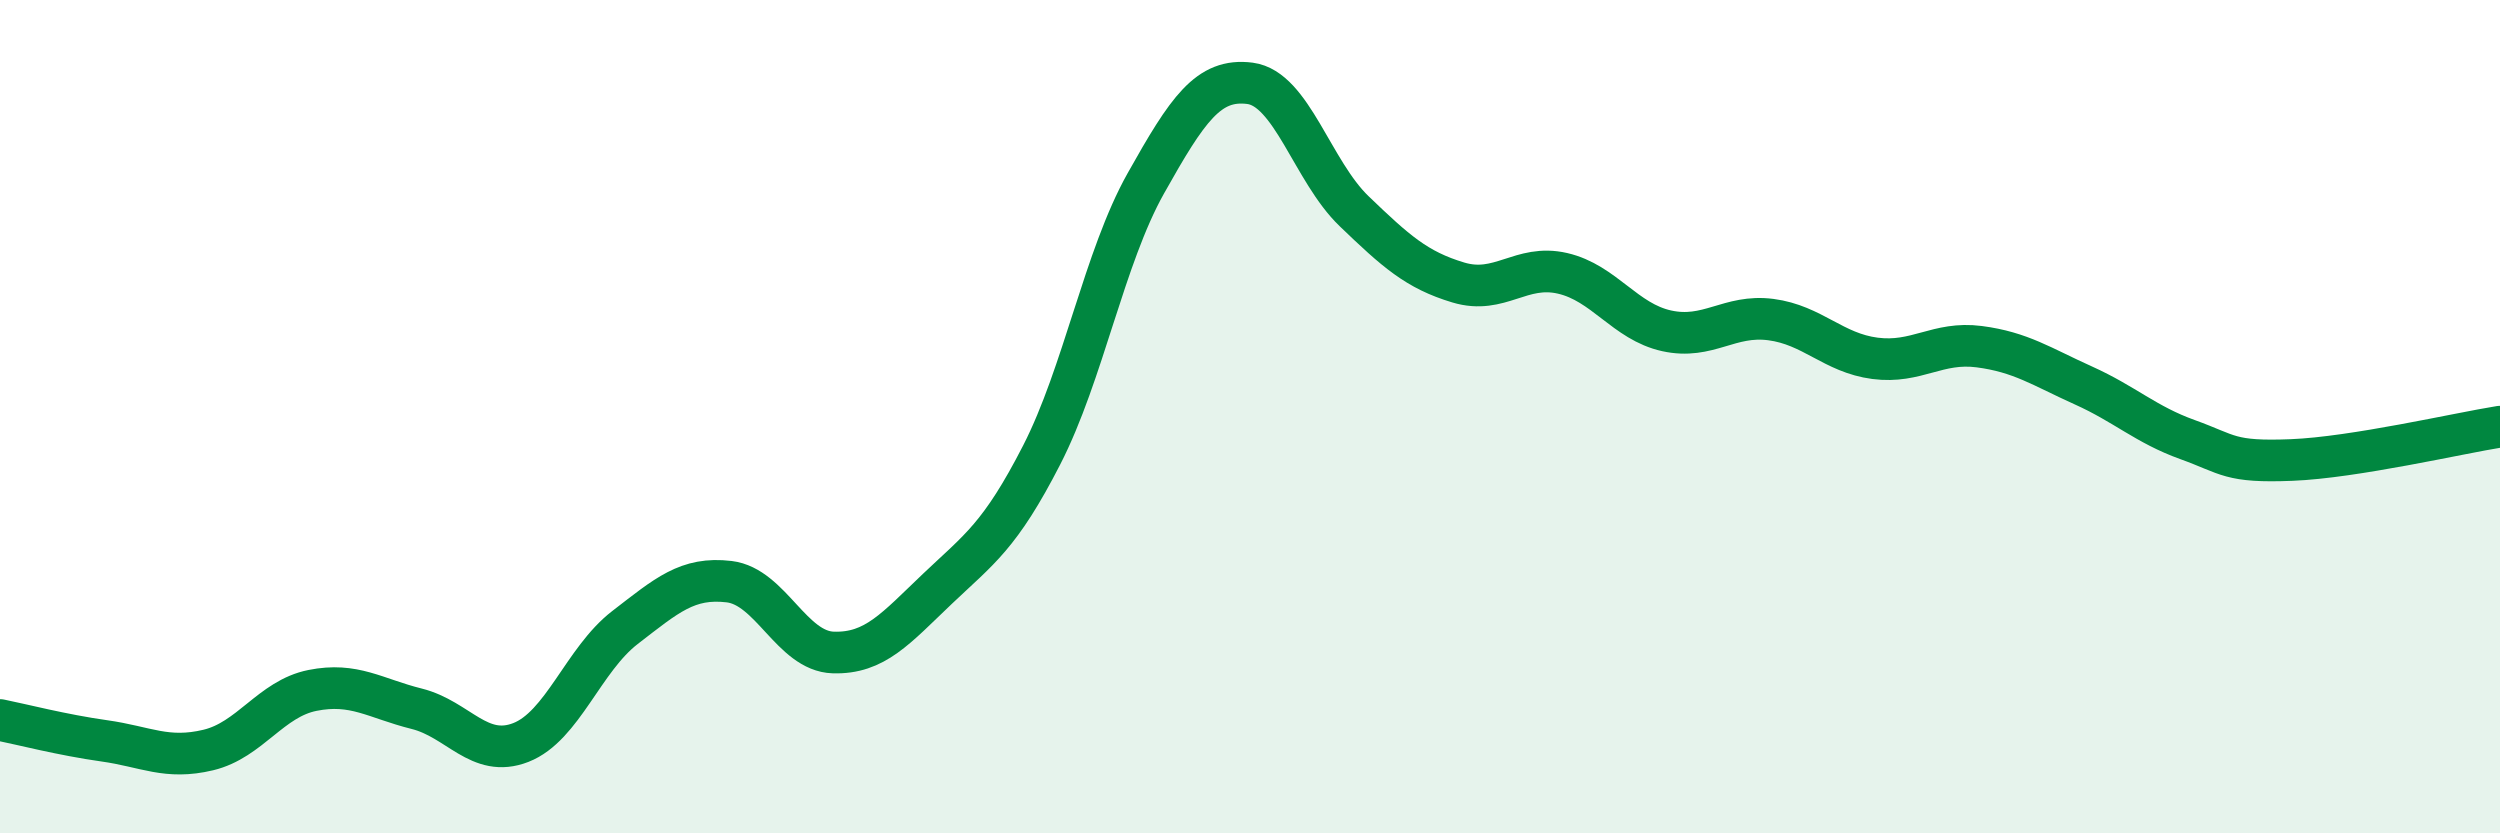
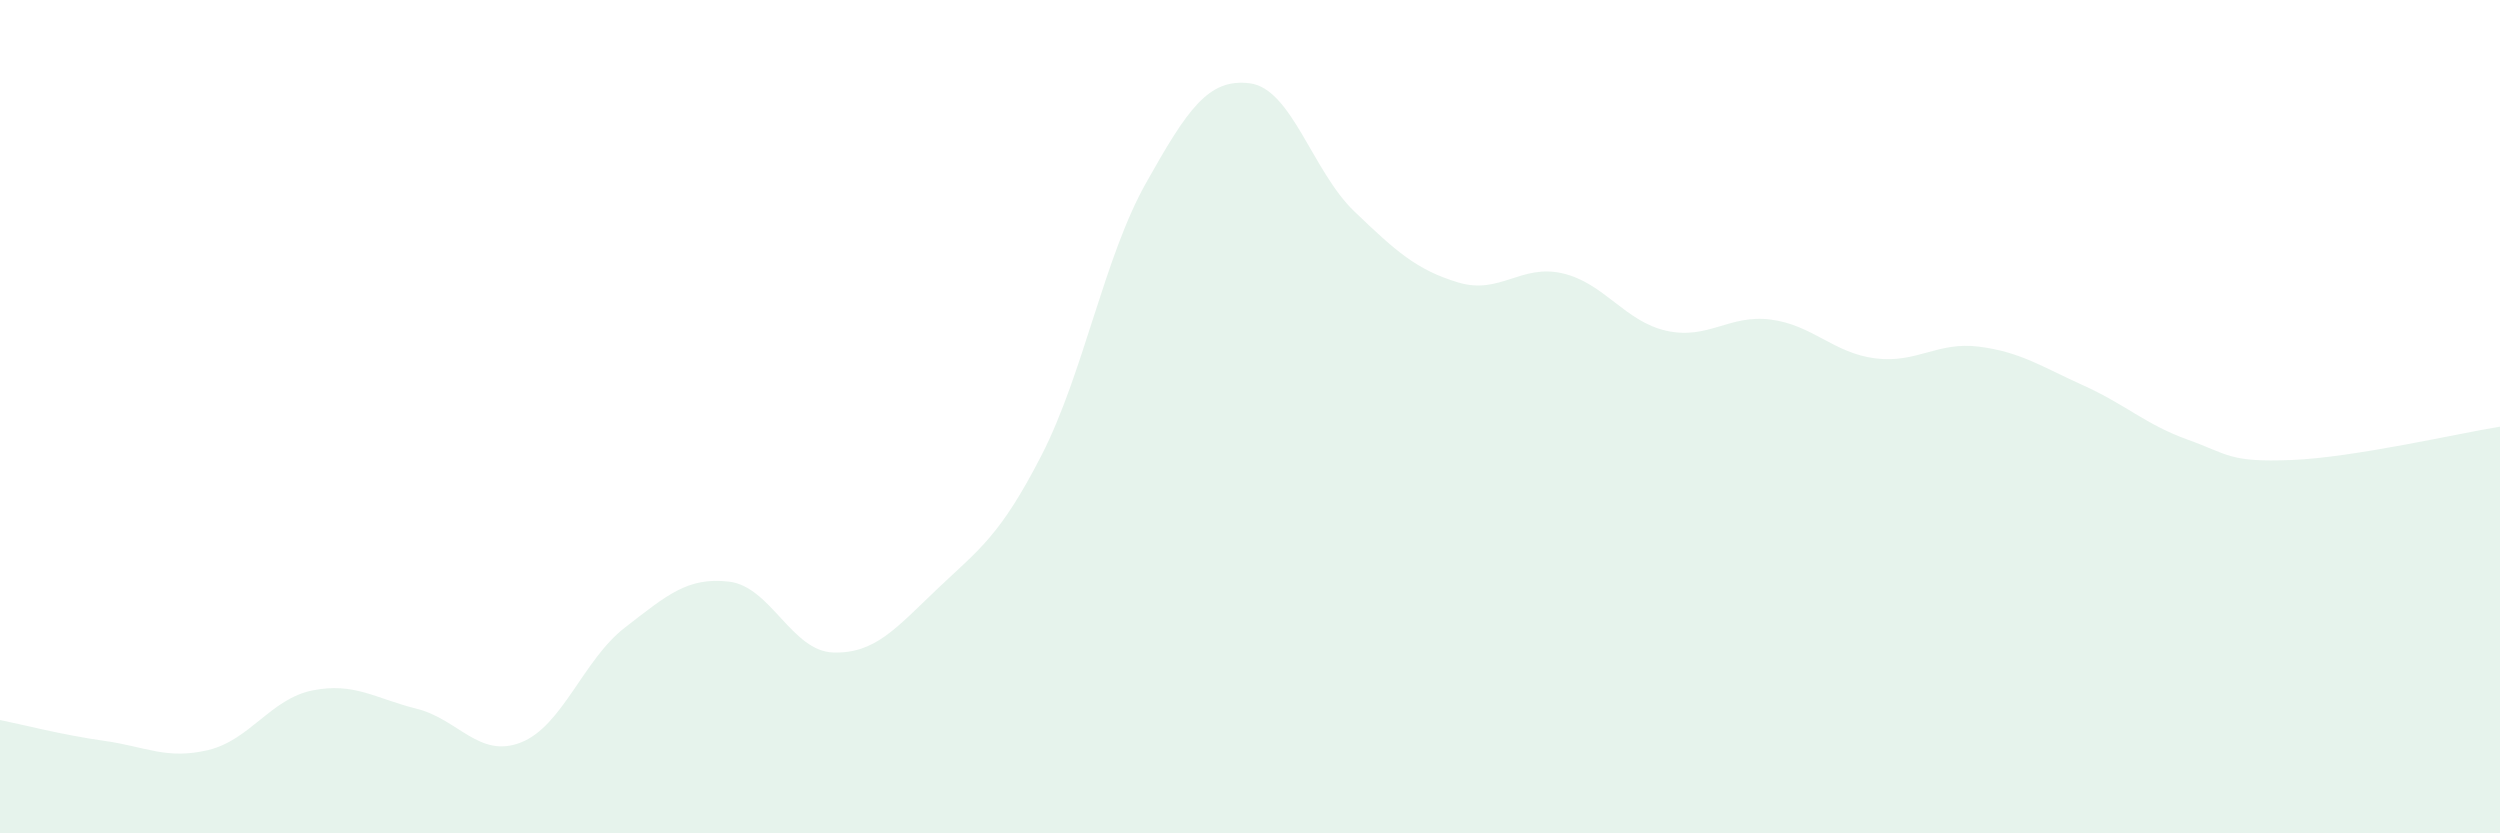
<svg xmlns="http://www.w3.org/2000/svg" width="60" height="20" viewBox="0 0 60 20">
  <path d="M 0,17.28 C 0.5,17.38 1.5,17.64 2.5,17.78 C 3.5,17.92 4,18.24 5,18 C 6,17.76 6.5,16.77 7.5,16.57 C 8.5,16.37 9,16.76 10,17.01 C 11,17.26 11.5,18.21 12.5,17.82 C 13.5,17.43 14,15.83 15,15.06 C 16,14.29 16.5,13.84 17.5,13.96 C 18.5,14.08 19,15.63 20,15.66 C 21,15.69 21.5,15.08 22.5,14.13 C 23.5,13.18 24,12.87 25,10.92 C 26,8.97 26.5,6.18 27.5,4.4 C 28.5,2.62 29,1.87 30,2 C 31,2.13 31.5,4.11 32.5,5.07 C 33.5,6.03 34,6.48 35,6.78 C 36,7.08 36.5,6.33 37.5,6.56 C 38.5,6.79 39,7.72 40,7.94 C 41,8.16 41.5,7.54 42.5,7.67 C 43.5,7.8 44,8.47 45,8.6 C 46,8.73 46.5,8.19 47.5,8.32 C 48.5,8.45 49,8.8 50,9.25 C 51,9.7 51.5,10.19 52.5,10.55 C 53.5,10.91 53.5,11.1 55,11.04 C 56.5,10.98 59,10.4 60,10.24L60 20L0 20Z" fill="#008740" opacity="0.1" stroke-linecap="round" stroke-linejoin="round" />
-   <path d="M 0,17.28 C 0.5,17.38 1.5,17.64 2.5,17.78 C 3.5,17.92 4,18.24 5,18 C 6,17.76 6.5,16.77 7.5,16.57 C 8.5,16.37 9,16.76 10,17.01 C 11,17.26 11.5,18.21 12.5,17.82 C 13.5,17.43 14,15.83 15,15.06 C 16,14.29 16.5,13.84 17.5,13.96 C 18.5,14.08 19,15.63 20,15.66 C 21,15.69 21.5,15.08 22.5,14.13 C 23.5,13.18 24,12.87 25,10.92 C 26,8.97 26.5,6.18 27.5,4.4 C 28.5,2.62 29,1.87 30,2 C 31,2.13 31.5,4.11 32.5,5.07 C 33.5,6.03 34,6.48 35,6.78 C 36,7.08 36.5,6.33 37.5,6.56 C 38.5,6.79 39,7.72 40,7.94 C 41,8.16 41.5,7.54 42.5,7.67 C 43.5,7.8 44,8.47 45,8.6 C 46,8.73 46.5,8.19 47.5,8.32 C 48.5,8.45 49,8.8 50,9.25 C 51,9.7 51.5,10.19 52.5,10.55 C 53.5,10.91 53.5,11.1 55,11.04 C 56.5,10.98 59,10.4 60,10.24" stroke="#008740" stroke-width="1" fill="none" stroke-linecap="round" stroke-linejoin="round" />
</svg>